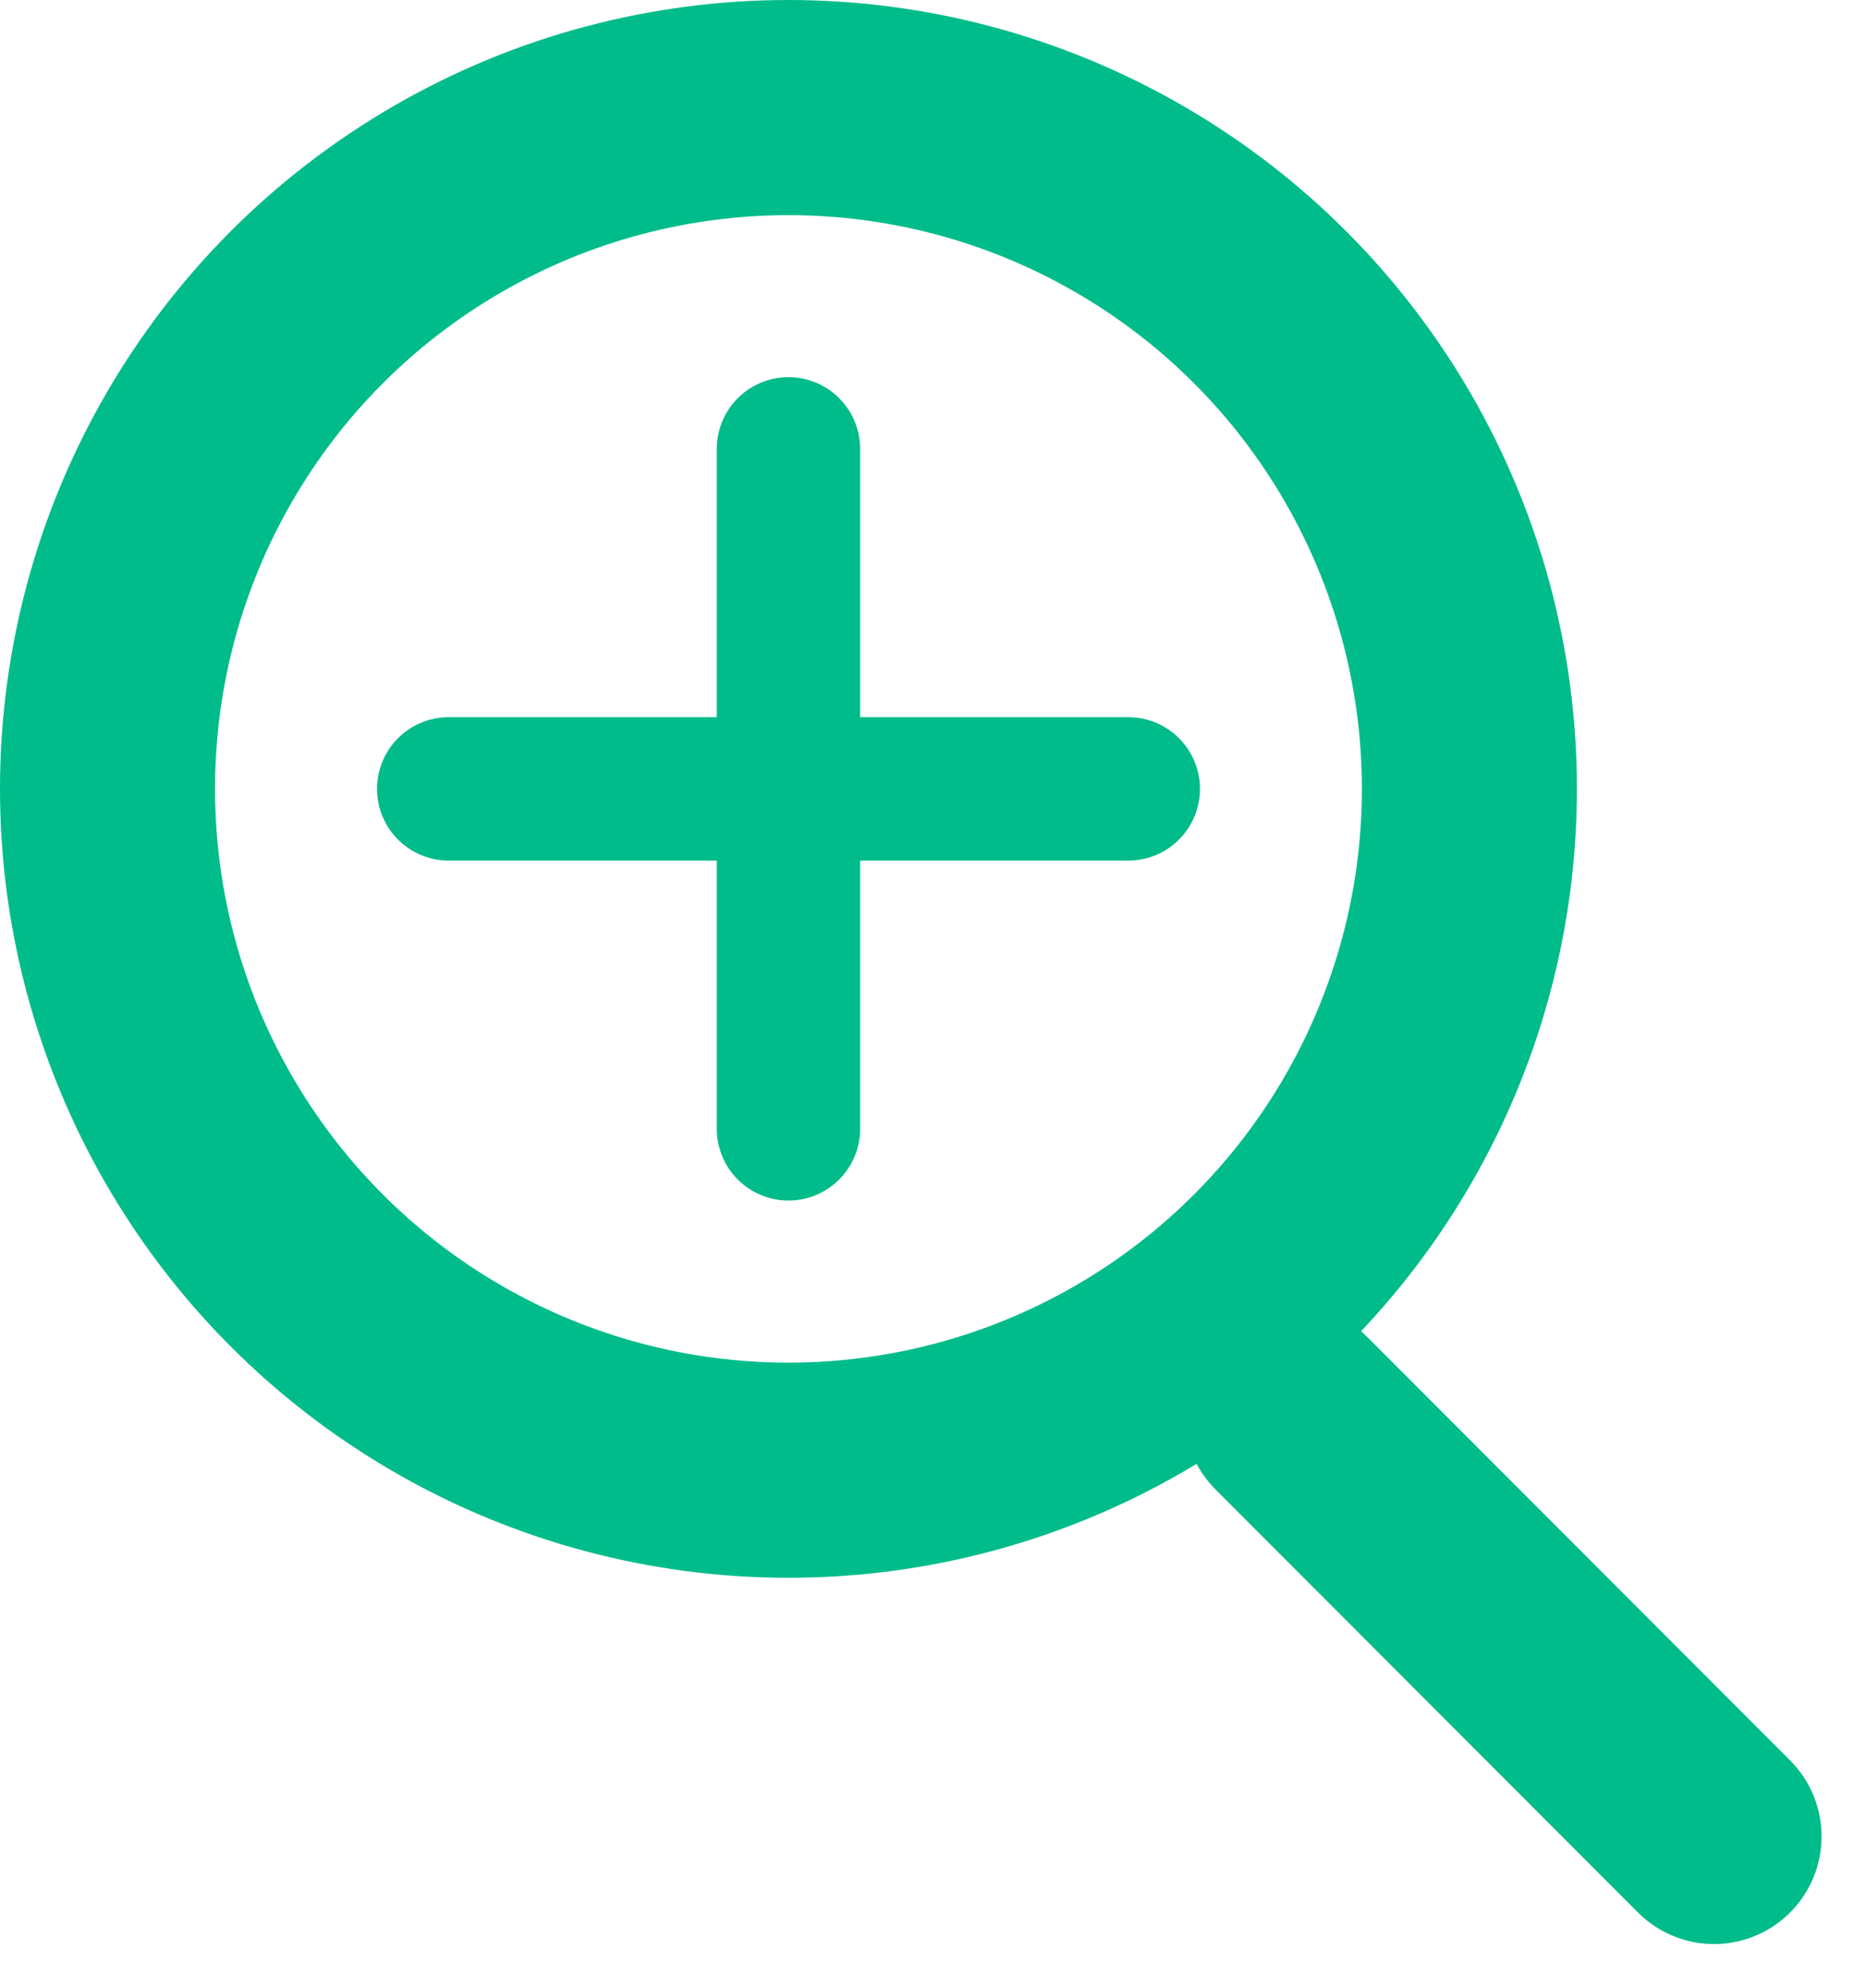
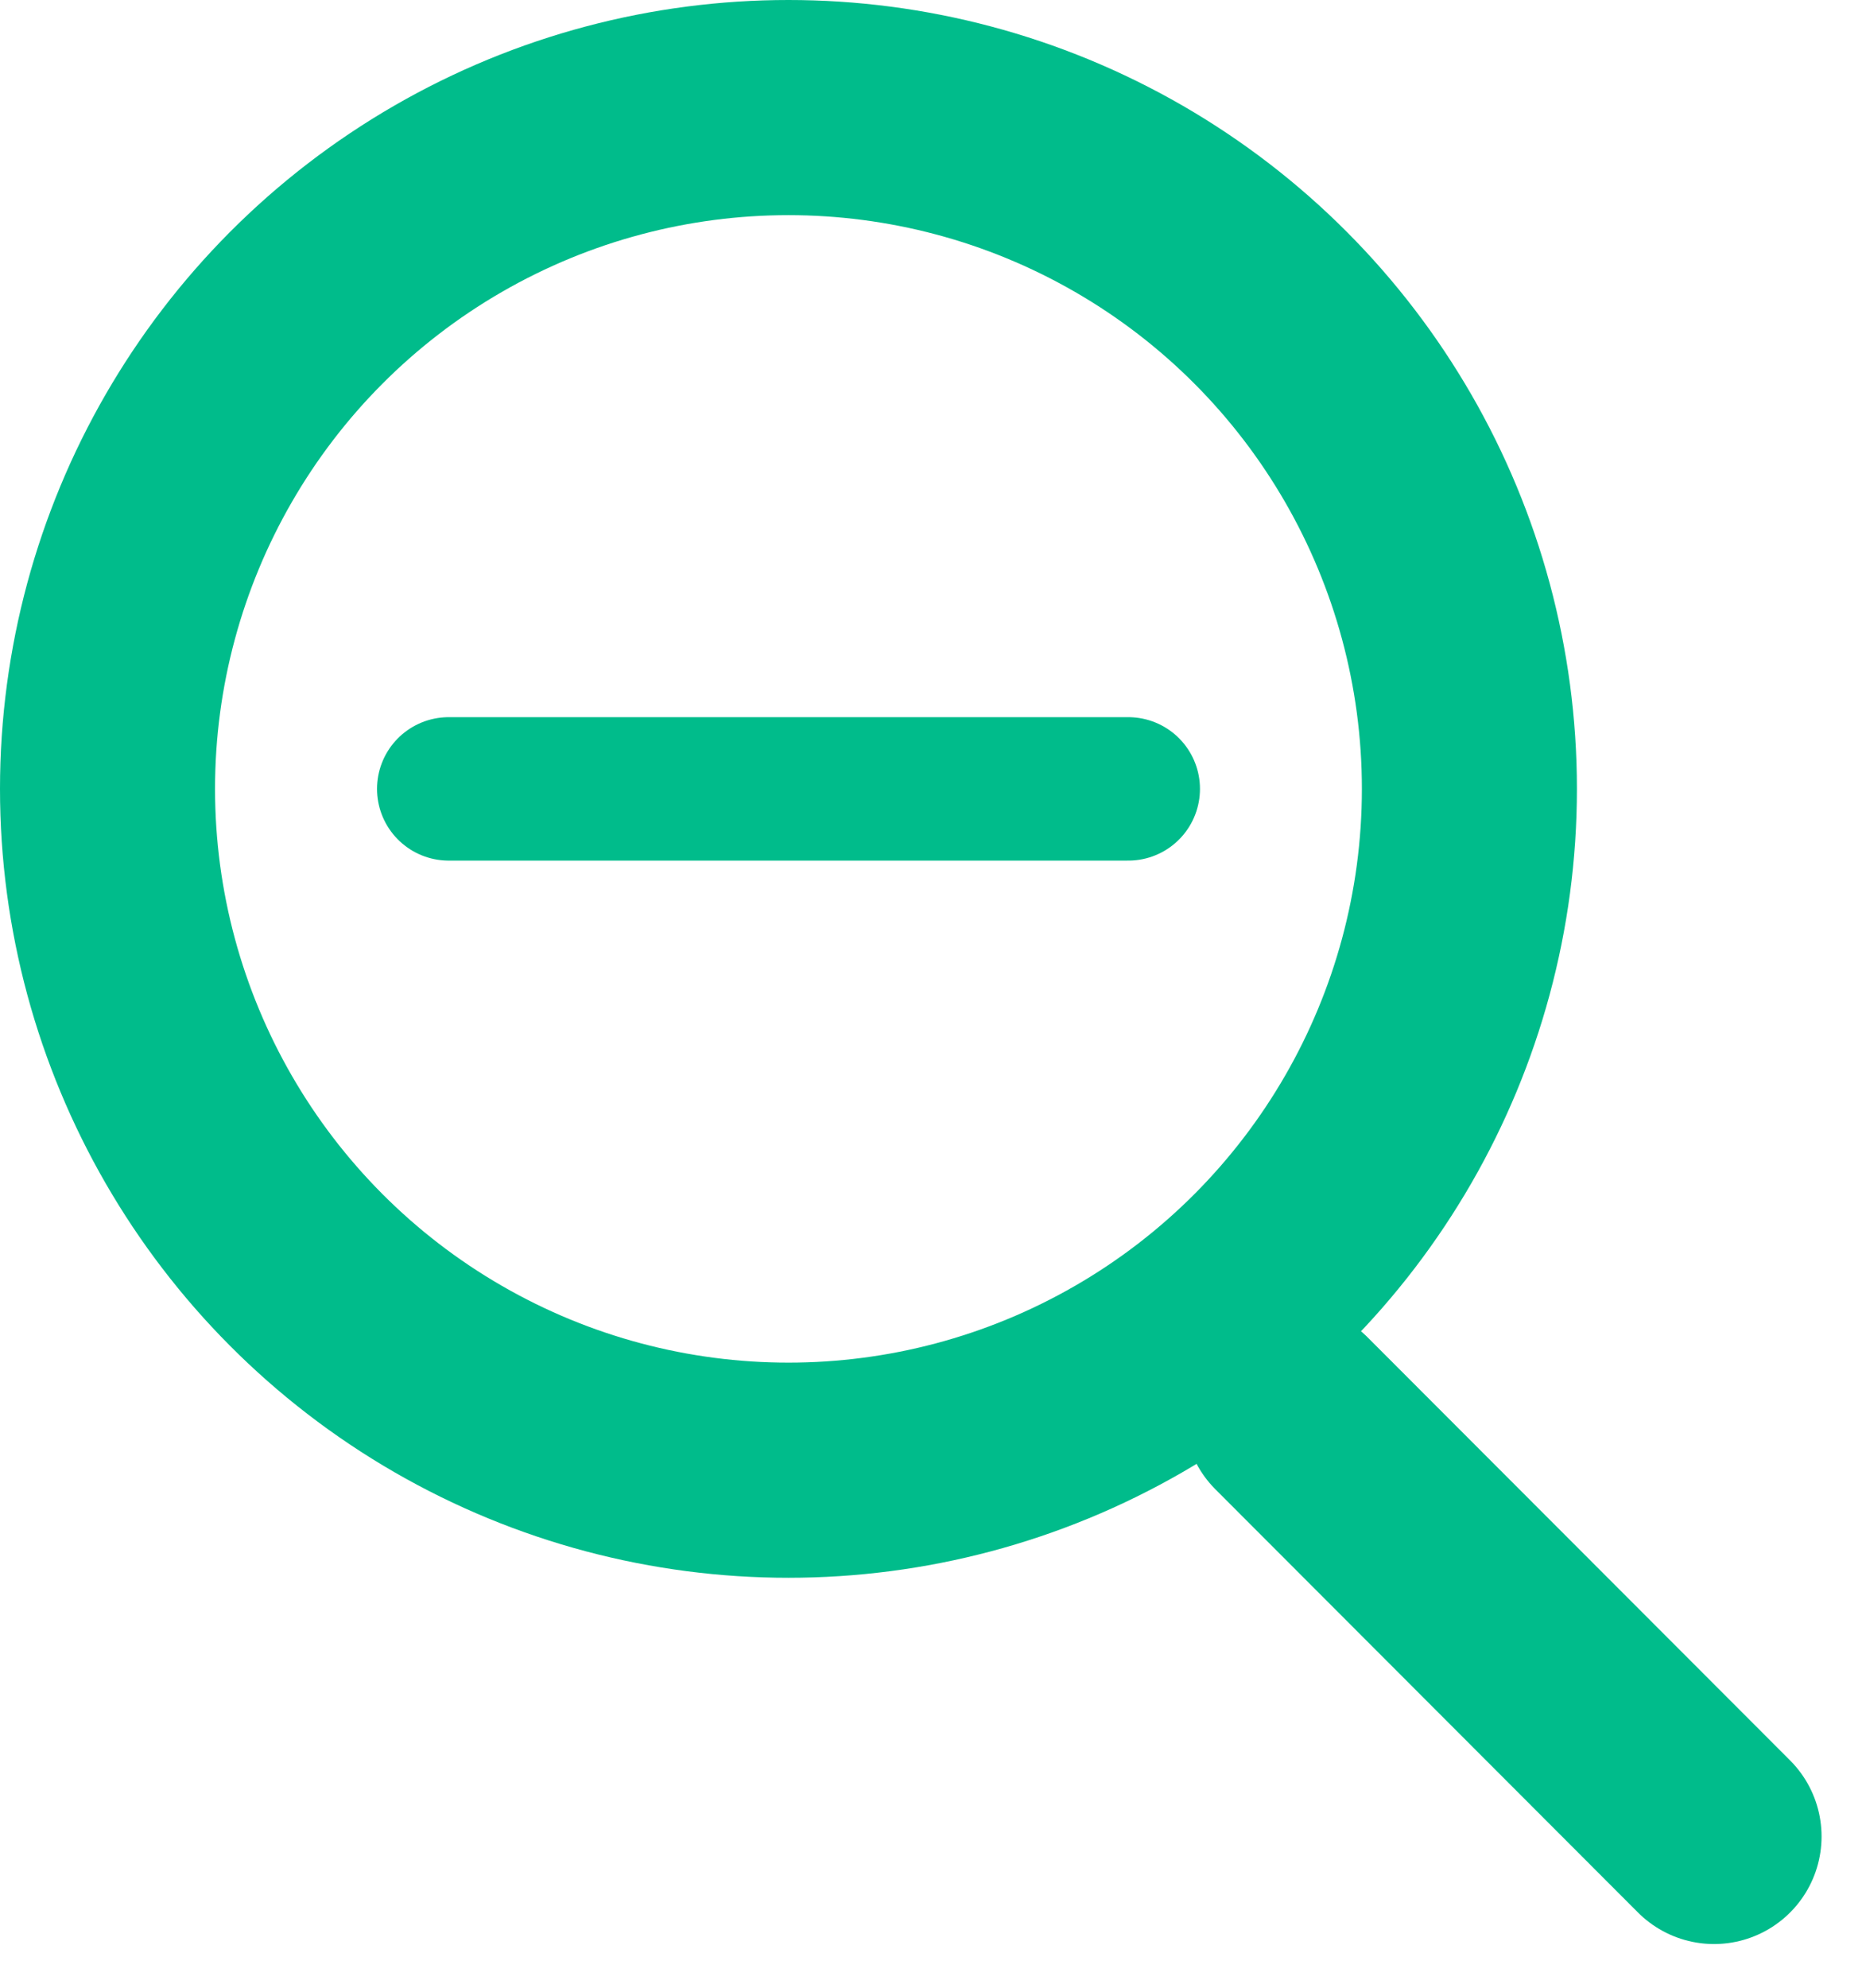
<svg xmlns="http://www.w3.org/2000/svg" width="26.033" height="27.722" viewBox="0 0 26.033 27.722">
  <g fill="none" stroke="#00bc8b">
    <g data-name="Ellipse 11" stroke-width="3">
      <circle cx="11" cy="11" r="11" stroke="none" />
      <circle cx="11" cy="11" r="9.5" />
    </g>
    <path data-name="Path 4" d="M18.018 19.707l5.895 5.9" stroke-linecap="round" stroke-width="3" />
-     <path data-name="Path 16" d="M11 15.74V6.259" stroke-linecap="round" stroke-width="2" />
    <path data-name="Path 17" d="M6.26 11h9.481" stroke-linecap="round" stroke-width="2" />
  </g>
</svg>